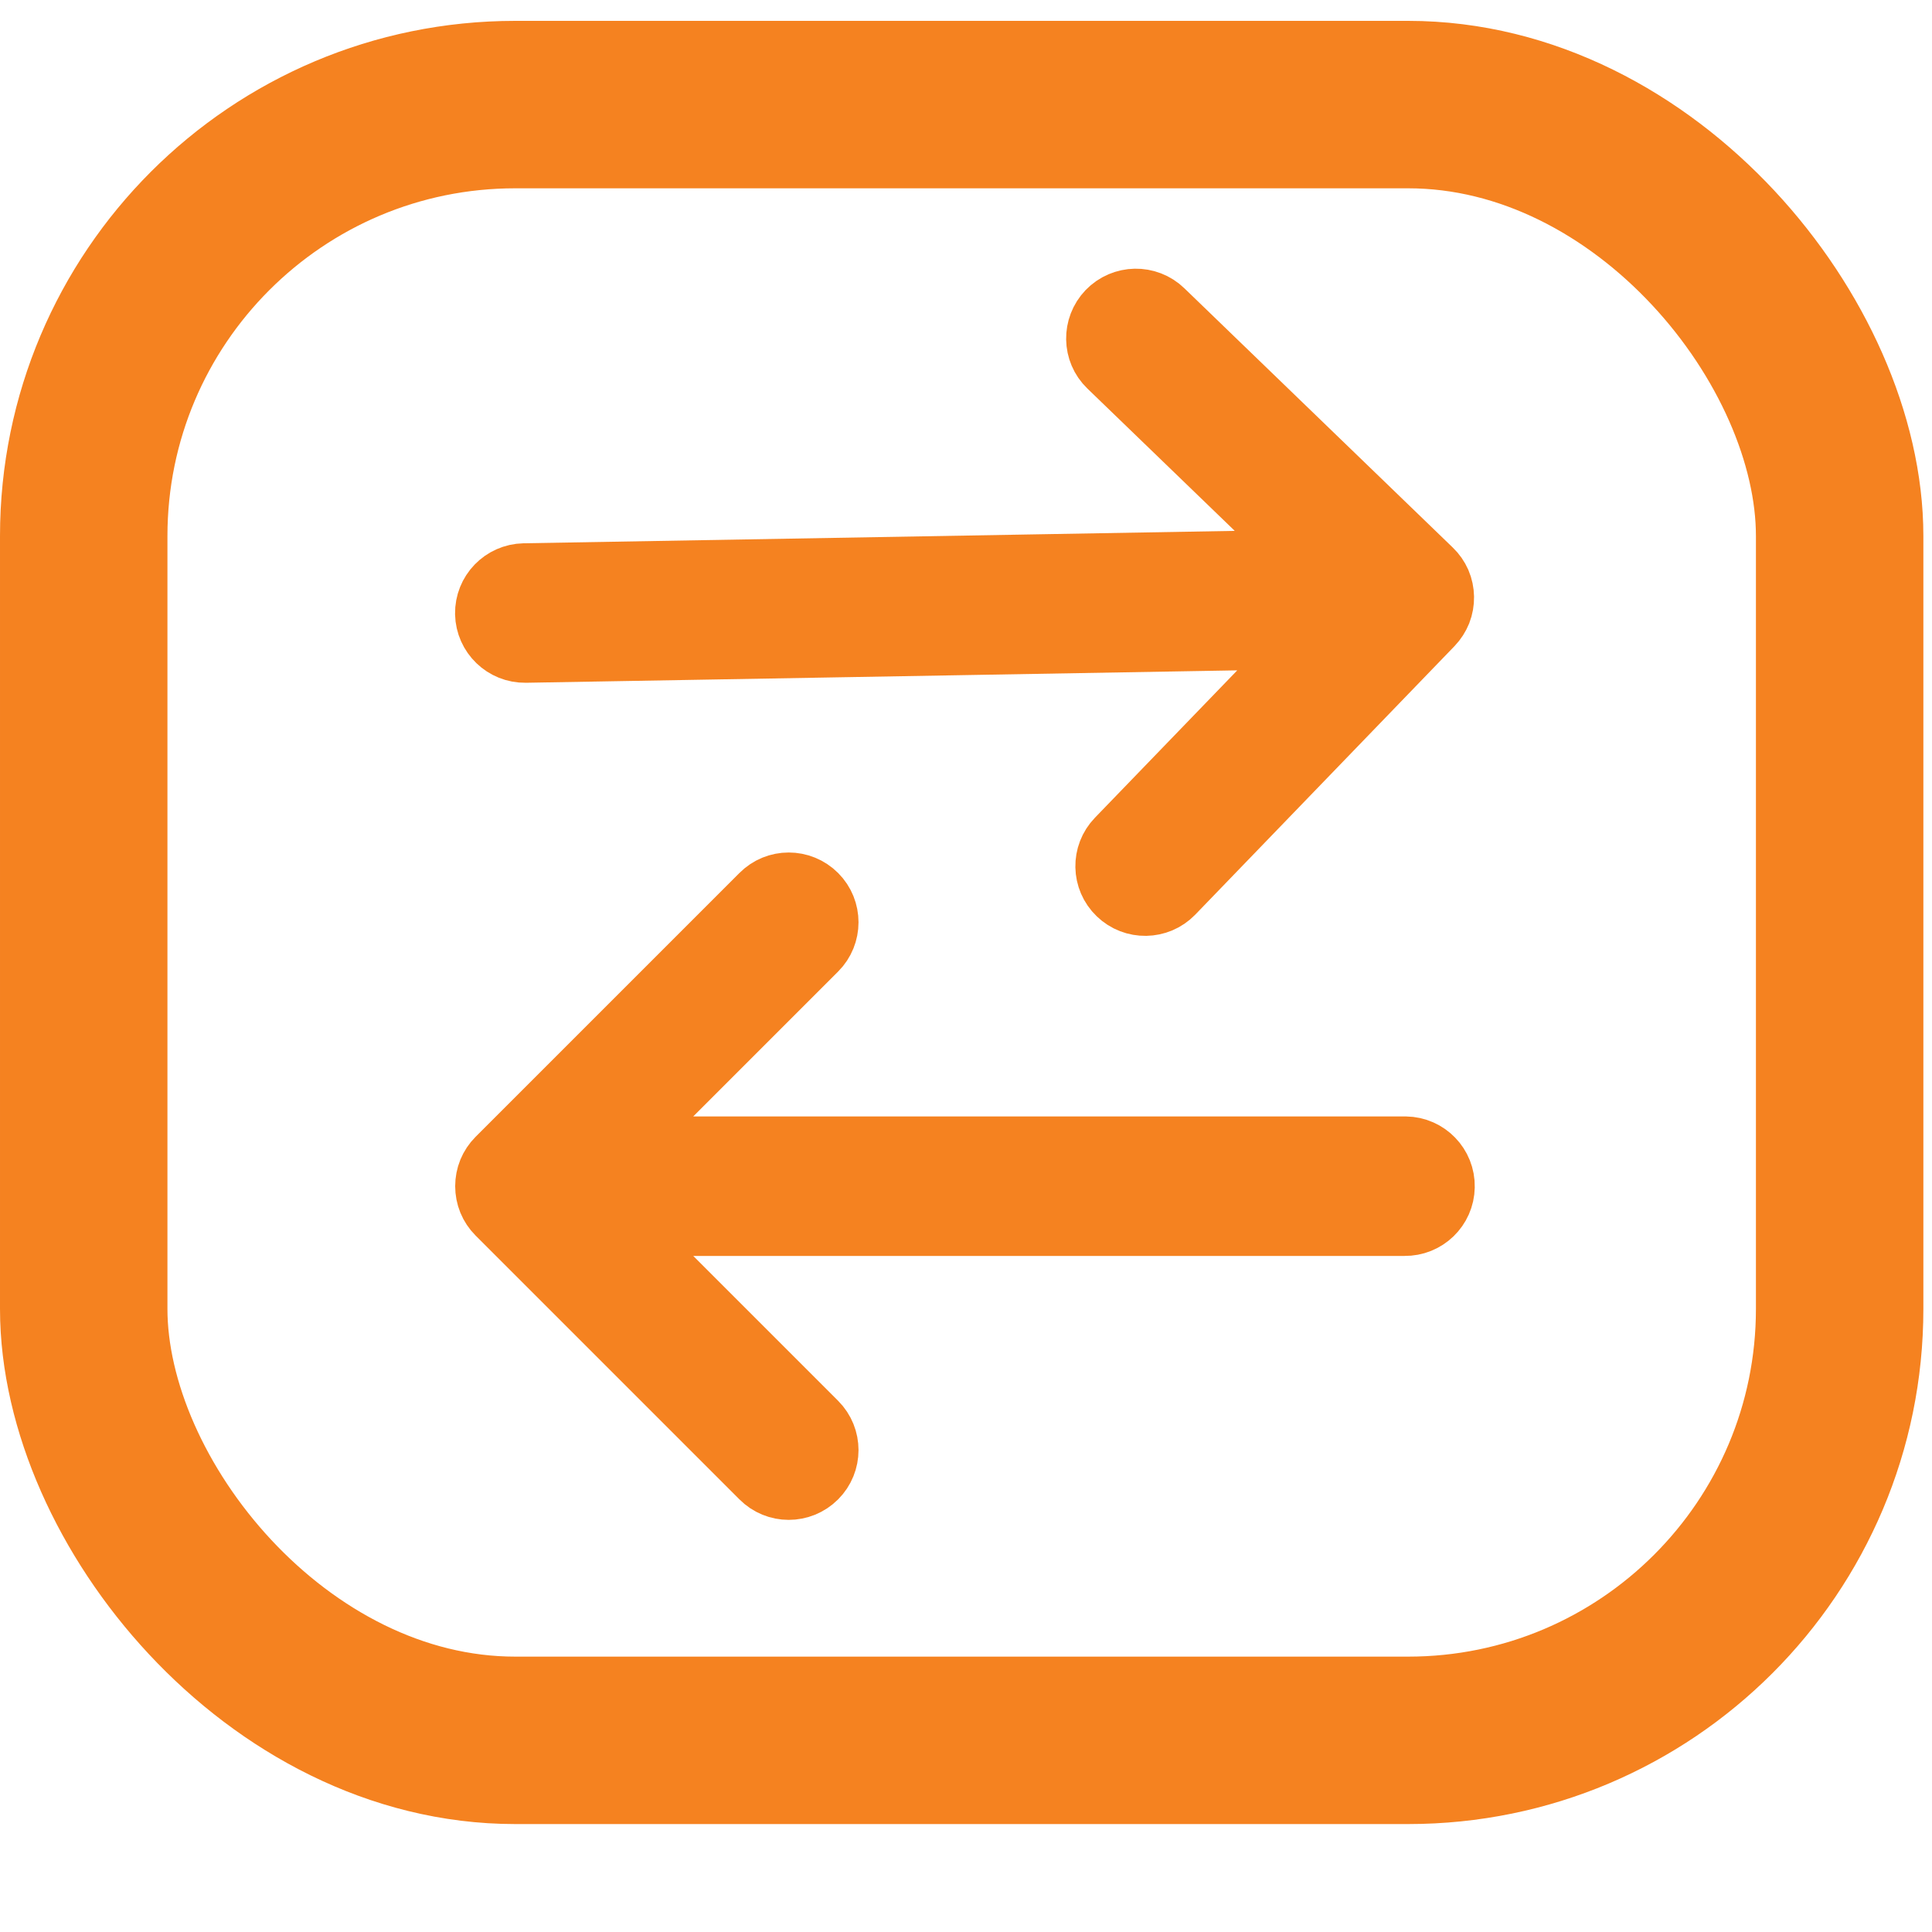
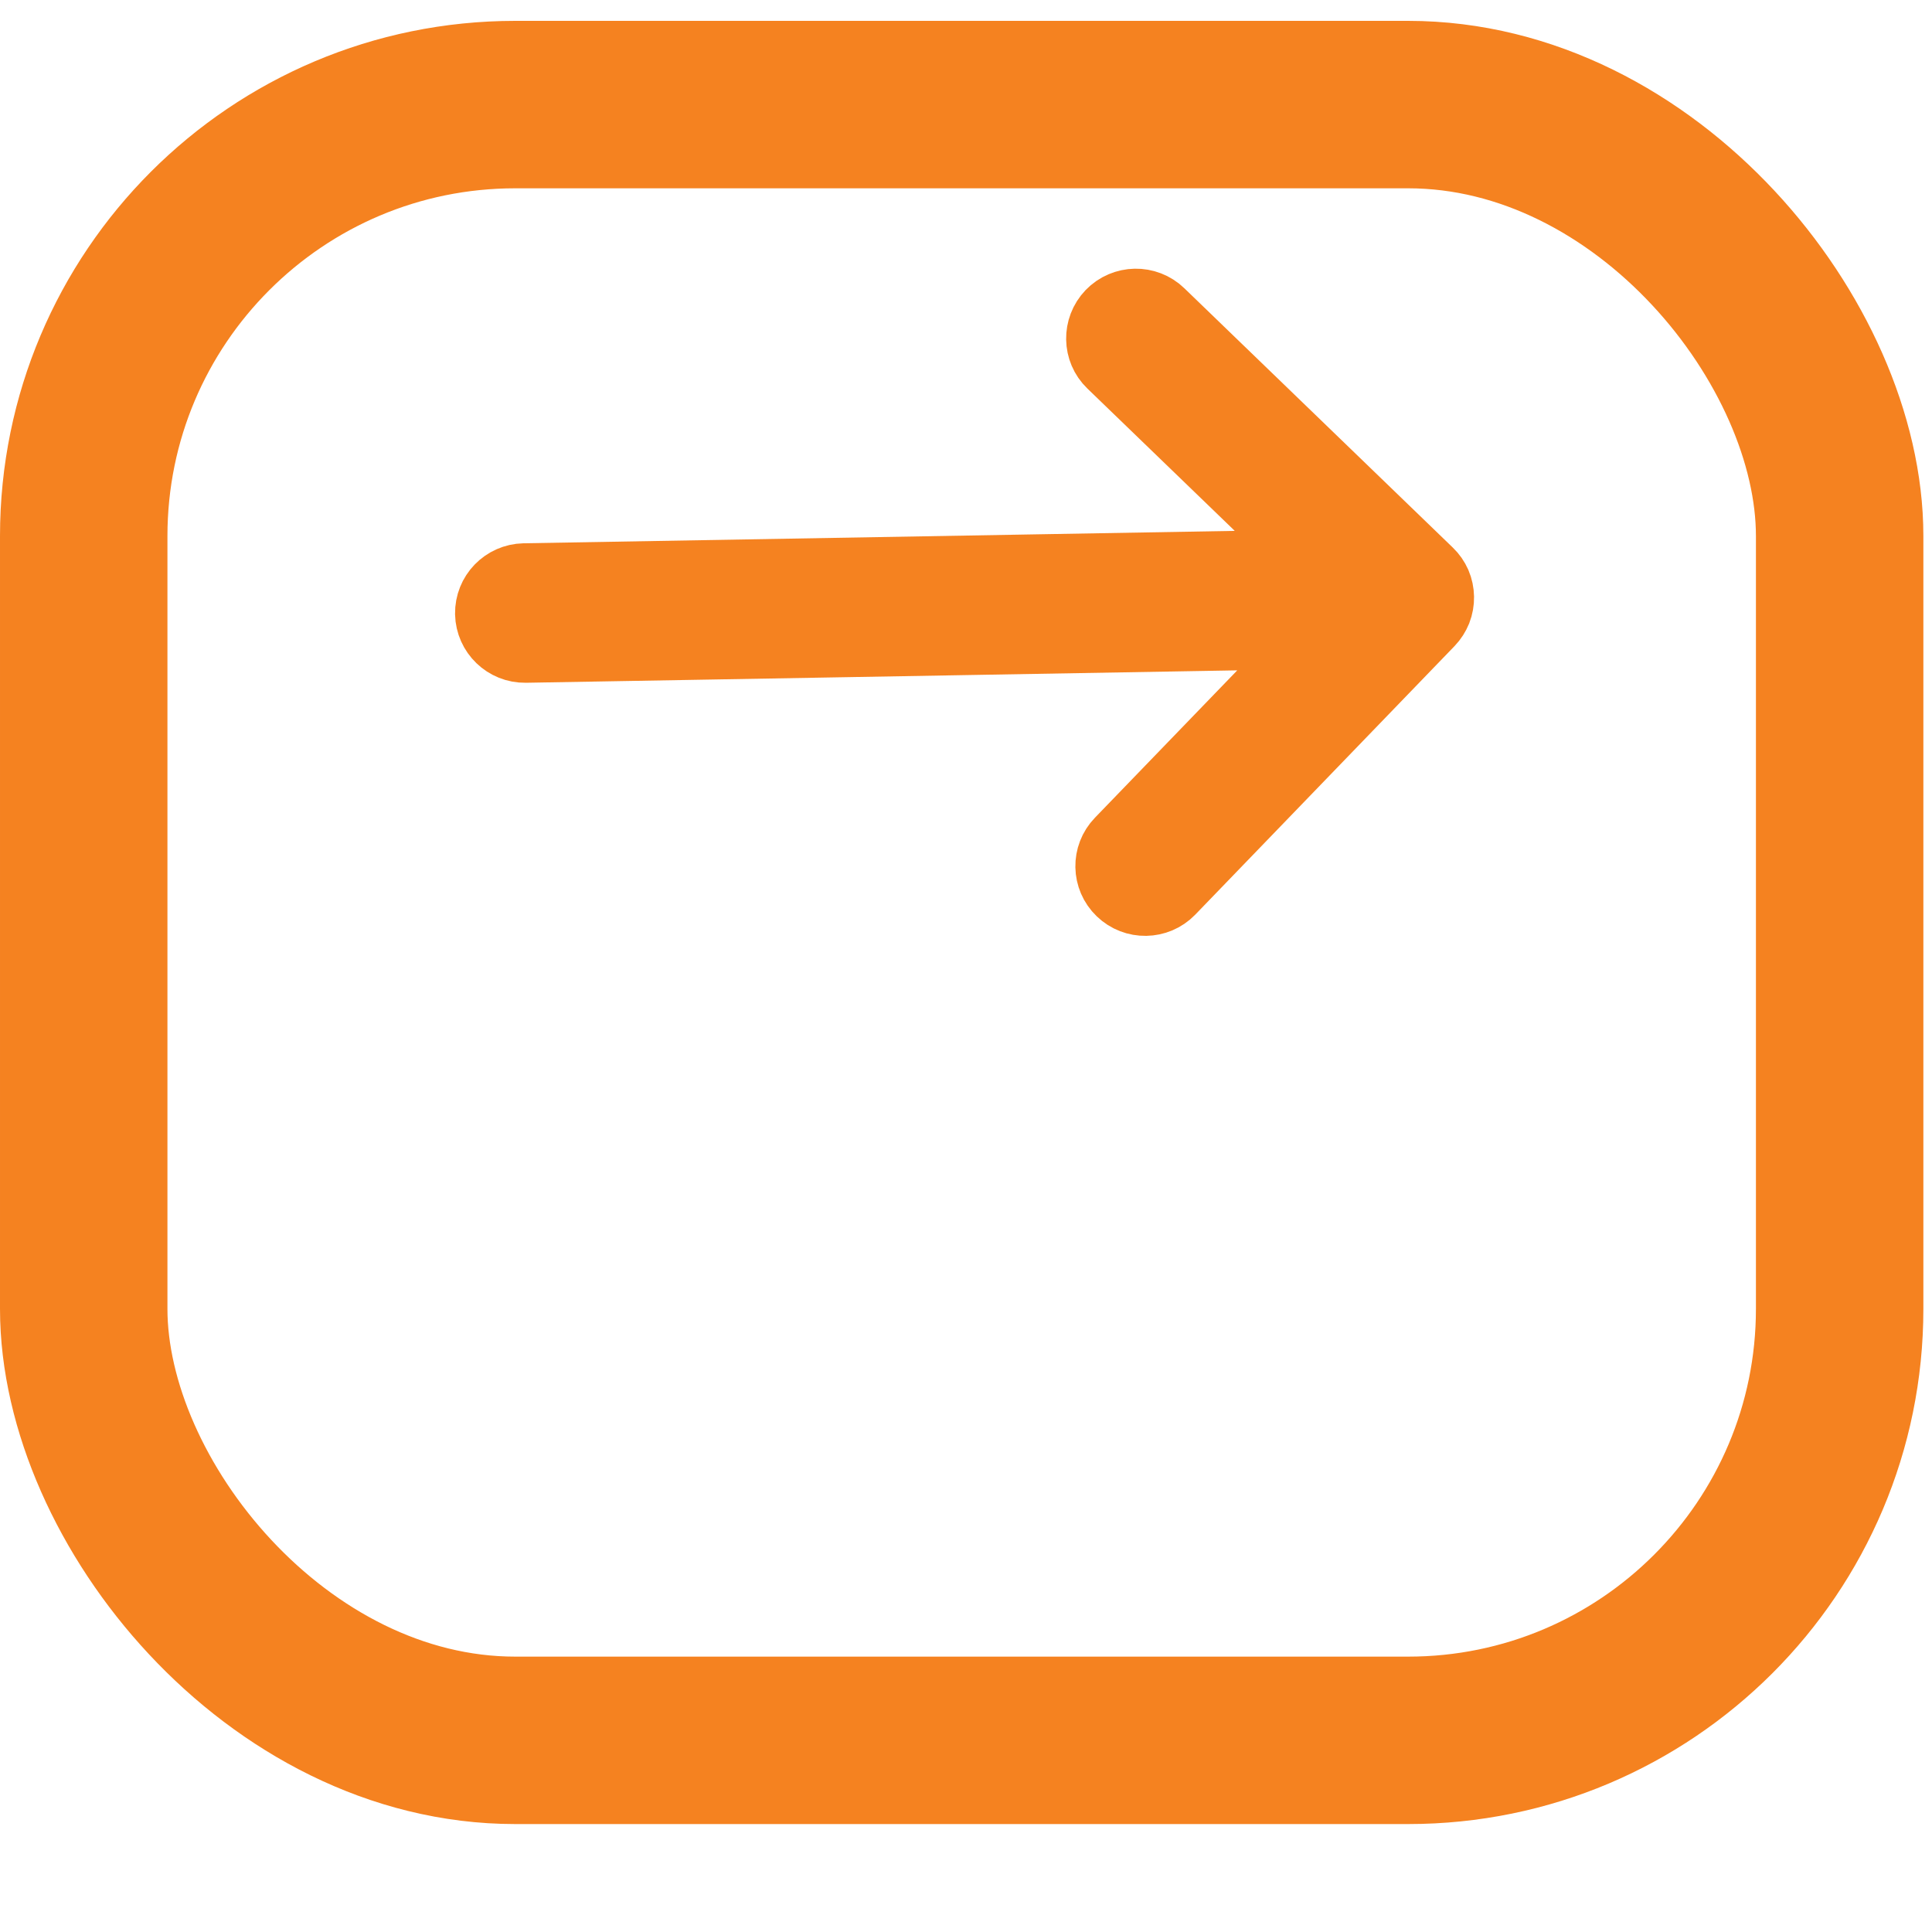
<svg xmlns="http://www.w3.org/2000/svg" width="15" height="15" viewBox="0 0 15 15" fill="none">
-   <path d="M3.852 9.302C3.864 9.331 3.882 9.358 3.904 9.38L5.953 11.429C6.047 11.524 6.2 11.524 6.295 11.429C6.389 11.335 6.389 11.182 6.295 11.088L4.658 9.451L10.905 9.451C11.038 9.453 11.148 9.347 11.15 9.214C11.153 9.08 11.046 8.97 10.913 8.968C10.91 8.968 10.908 8.968 10.905 8.968L4.658 8.968L6.295 7.331C6.389 7.237 6.389 7.084 6.295 6.99C6.2 6.895 6.047 6.895 5.953 6.99L3.904 9.039C3.882 9.061 3.864 9.088 3.852 9.117C3.828 9.176 3.828 9.243 3.852 9.302Z" fill="#F58220" stroke="#F58220" stroke-width="0.6" />
  <path d="M3.833 4.764C3.836 4.897 3.946 5.003 4.079 5.001L10.325 4.892L8.717 6.557C8.624 6.653 8.627 6.806 8.723 6.898C8.819 6.991 8.972 6.988 9.064 6.893L11.077 4.808C11.099 4.785 11.116 4.758 11.128 4.729C11.151 4.669 11.15 4.603 11.125 4.544C11.112 4.515 11.094 4.489 11.071 4.467L8.987 2.454C8.891 2.361 8.738 2.364 8.645 2.46C8.553 2.556 8.555 2.709 8.651 2.801L10.316 4.409L4.07 4.518C3.937 4.521 3.831 4.63 3.833 4.764Z" fill="#F58220" stroke="#F58220" stroke-width="0.6" />
  <rect x="0.65" y="0.812" width="13.633" height="12.7" rx="3.35" stroke="#F58220" stroke-width="1.3" />
</svg>